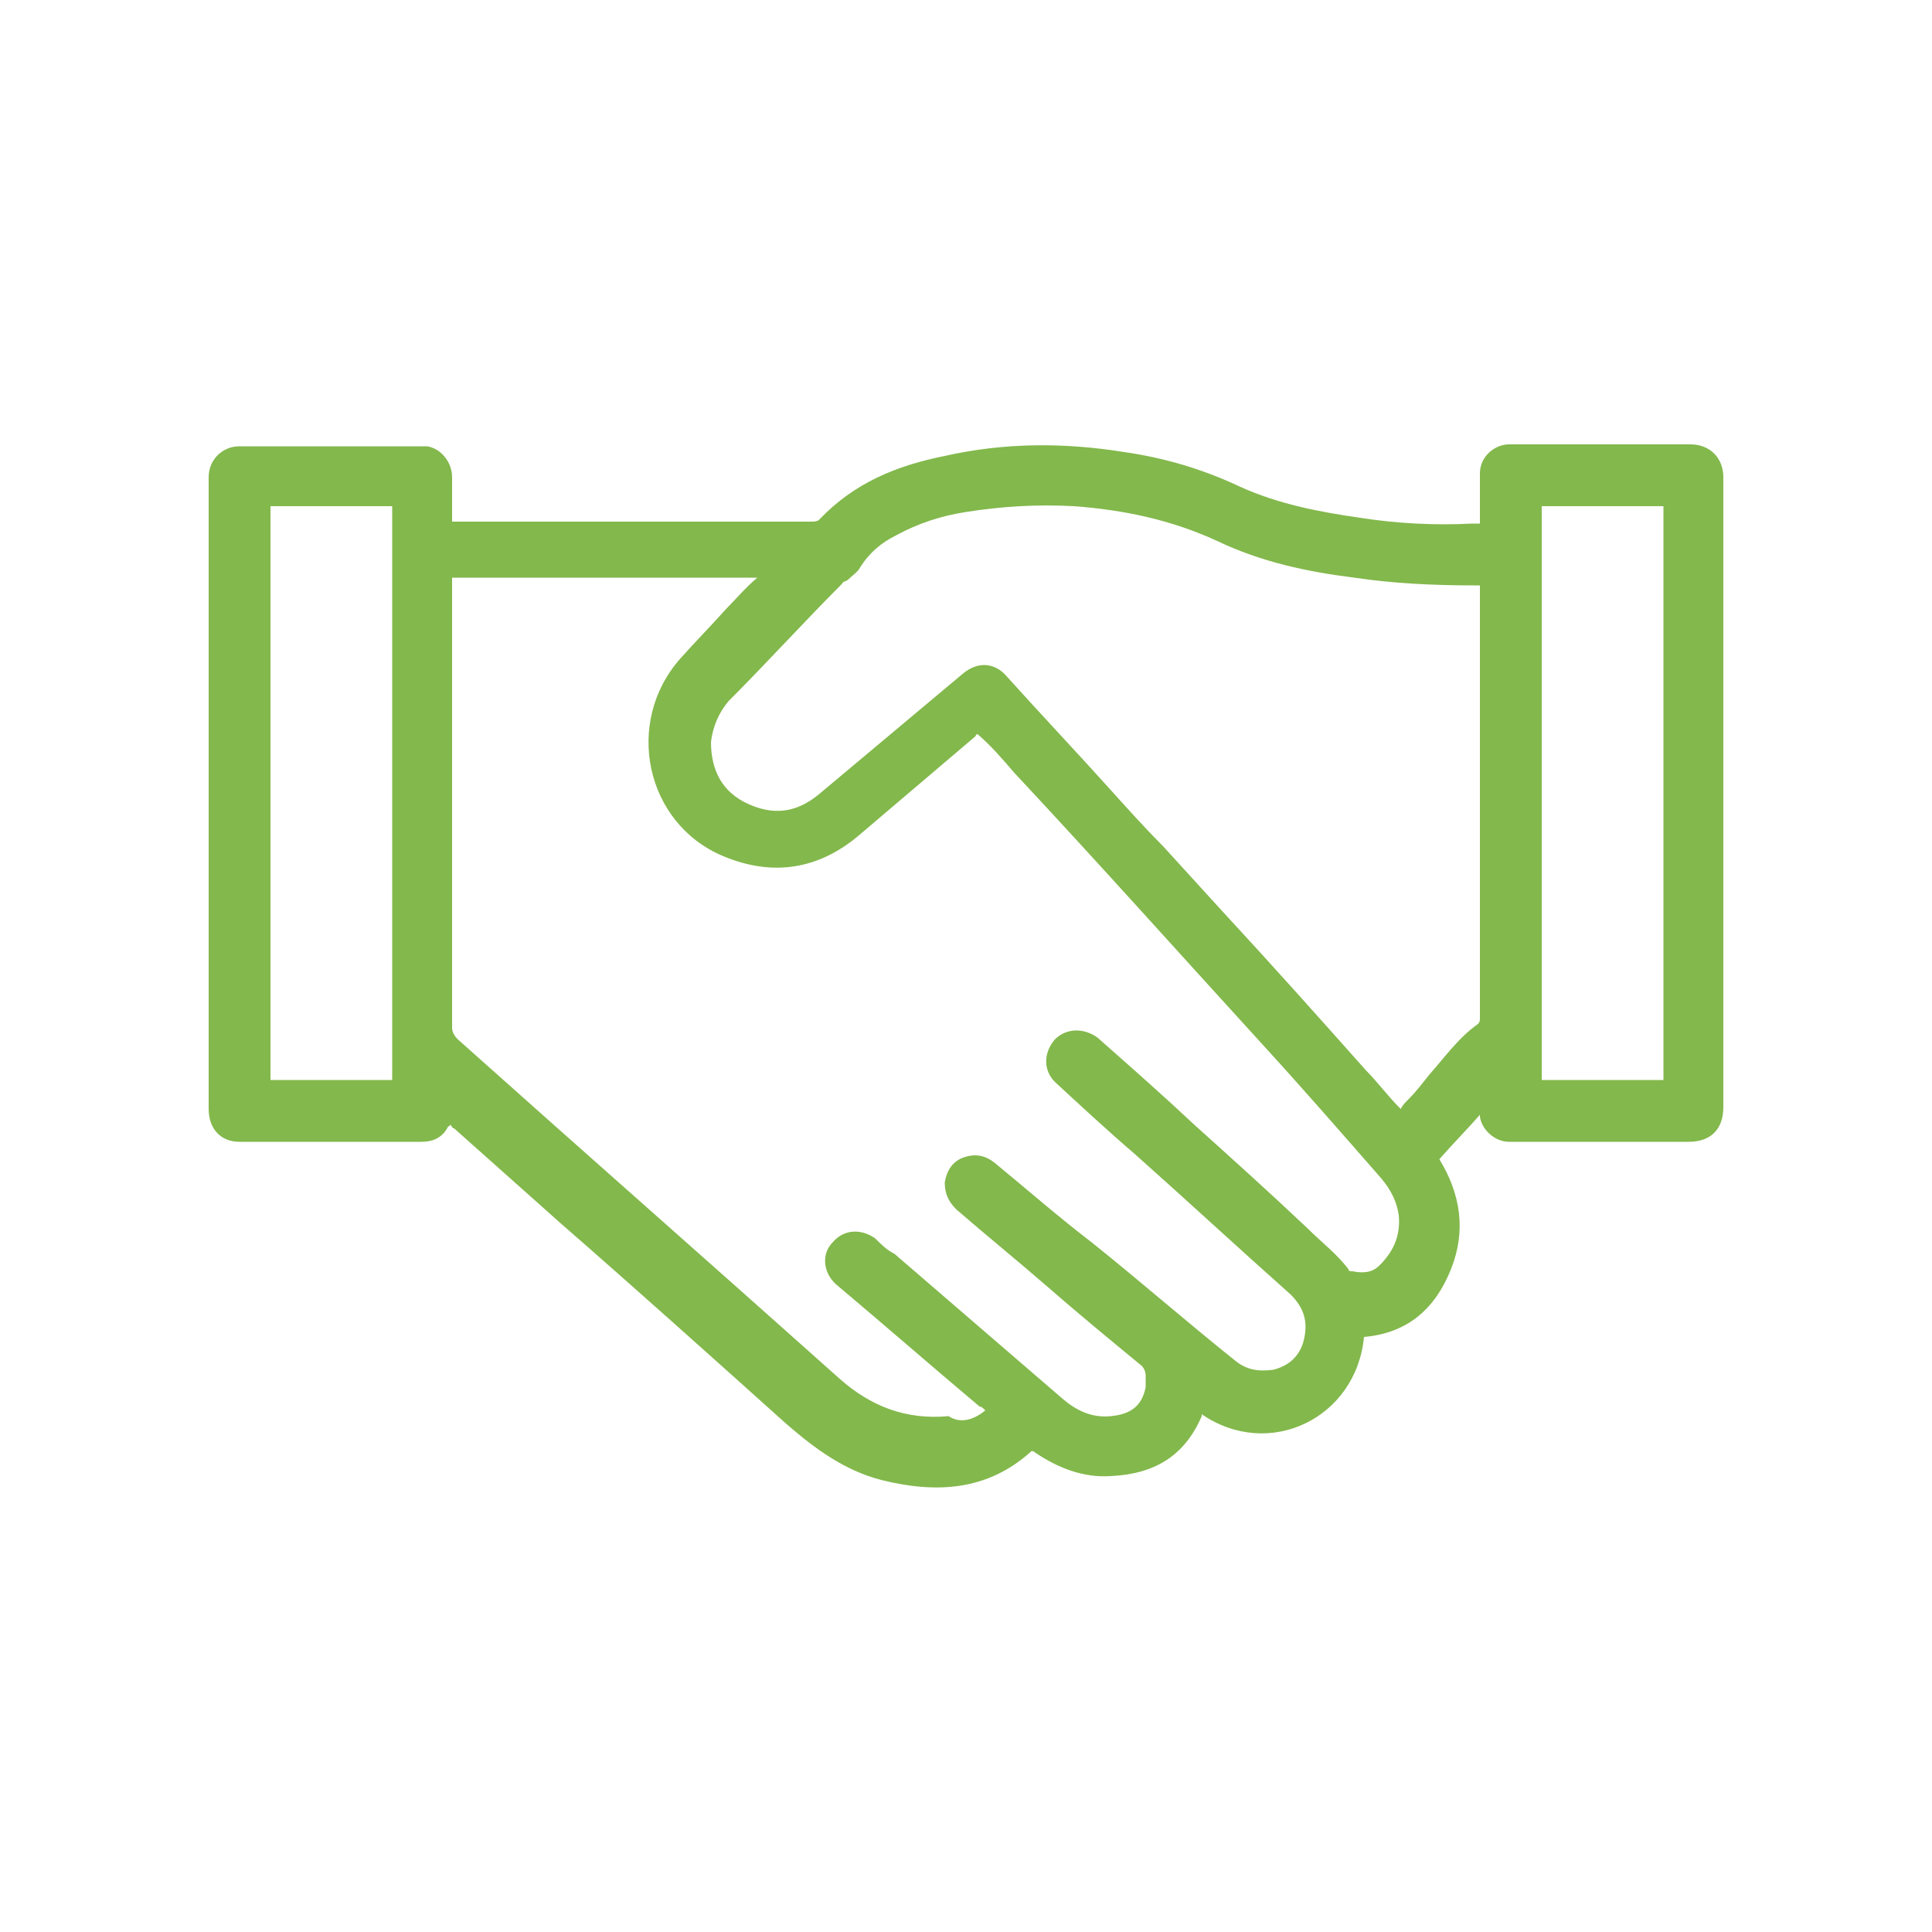
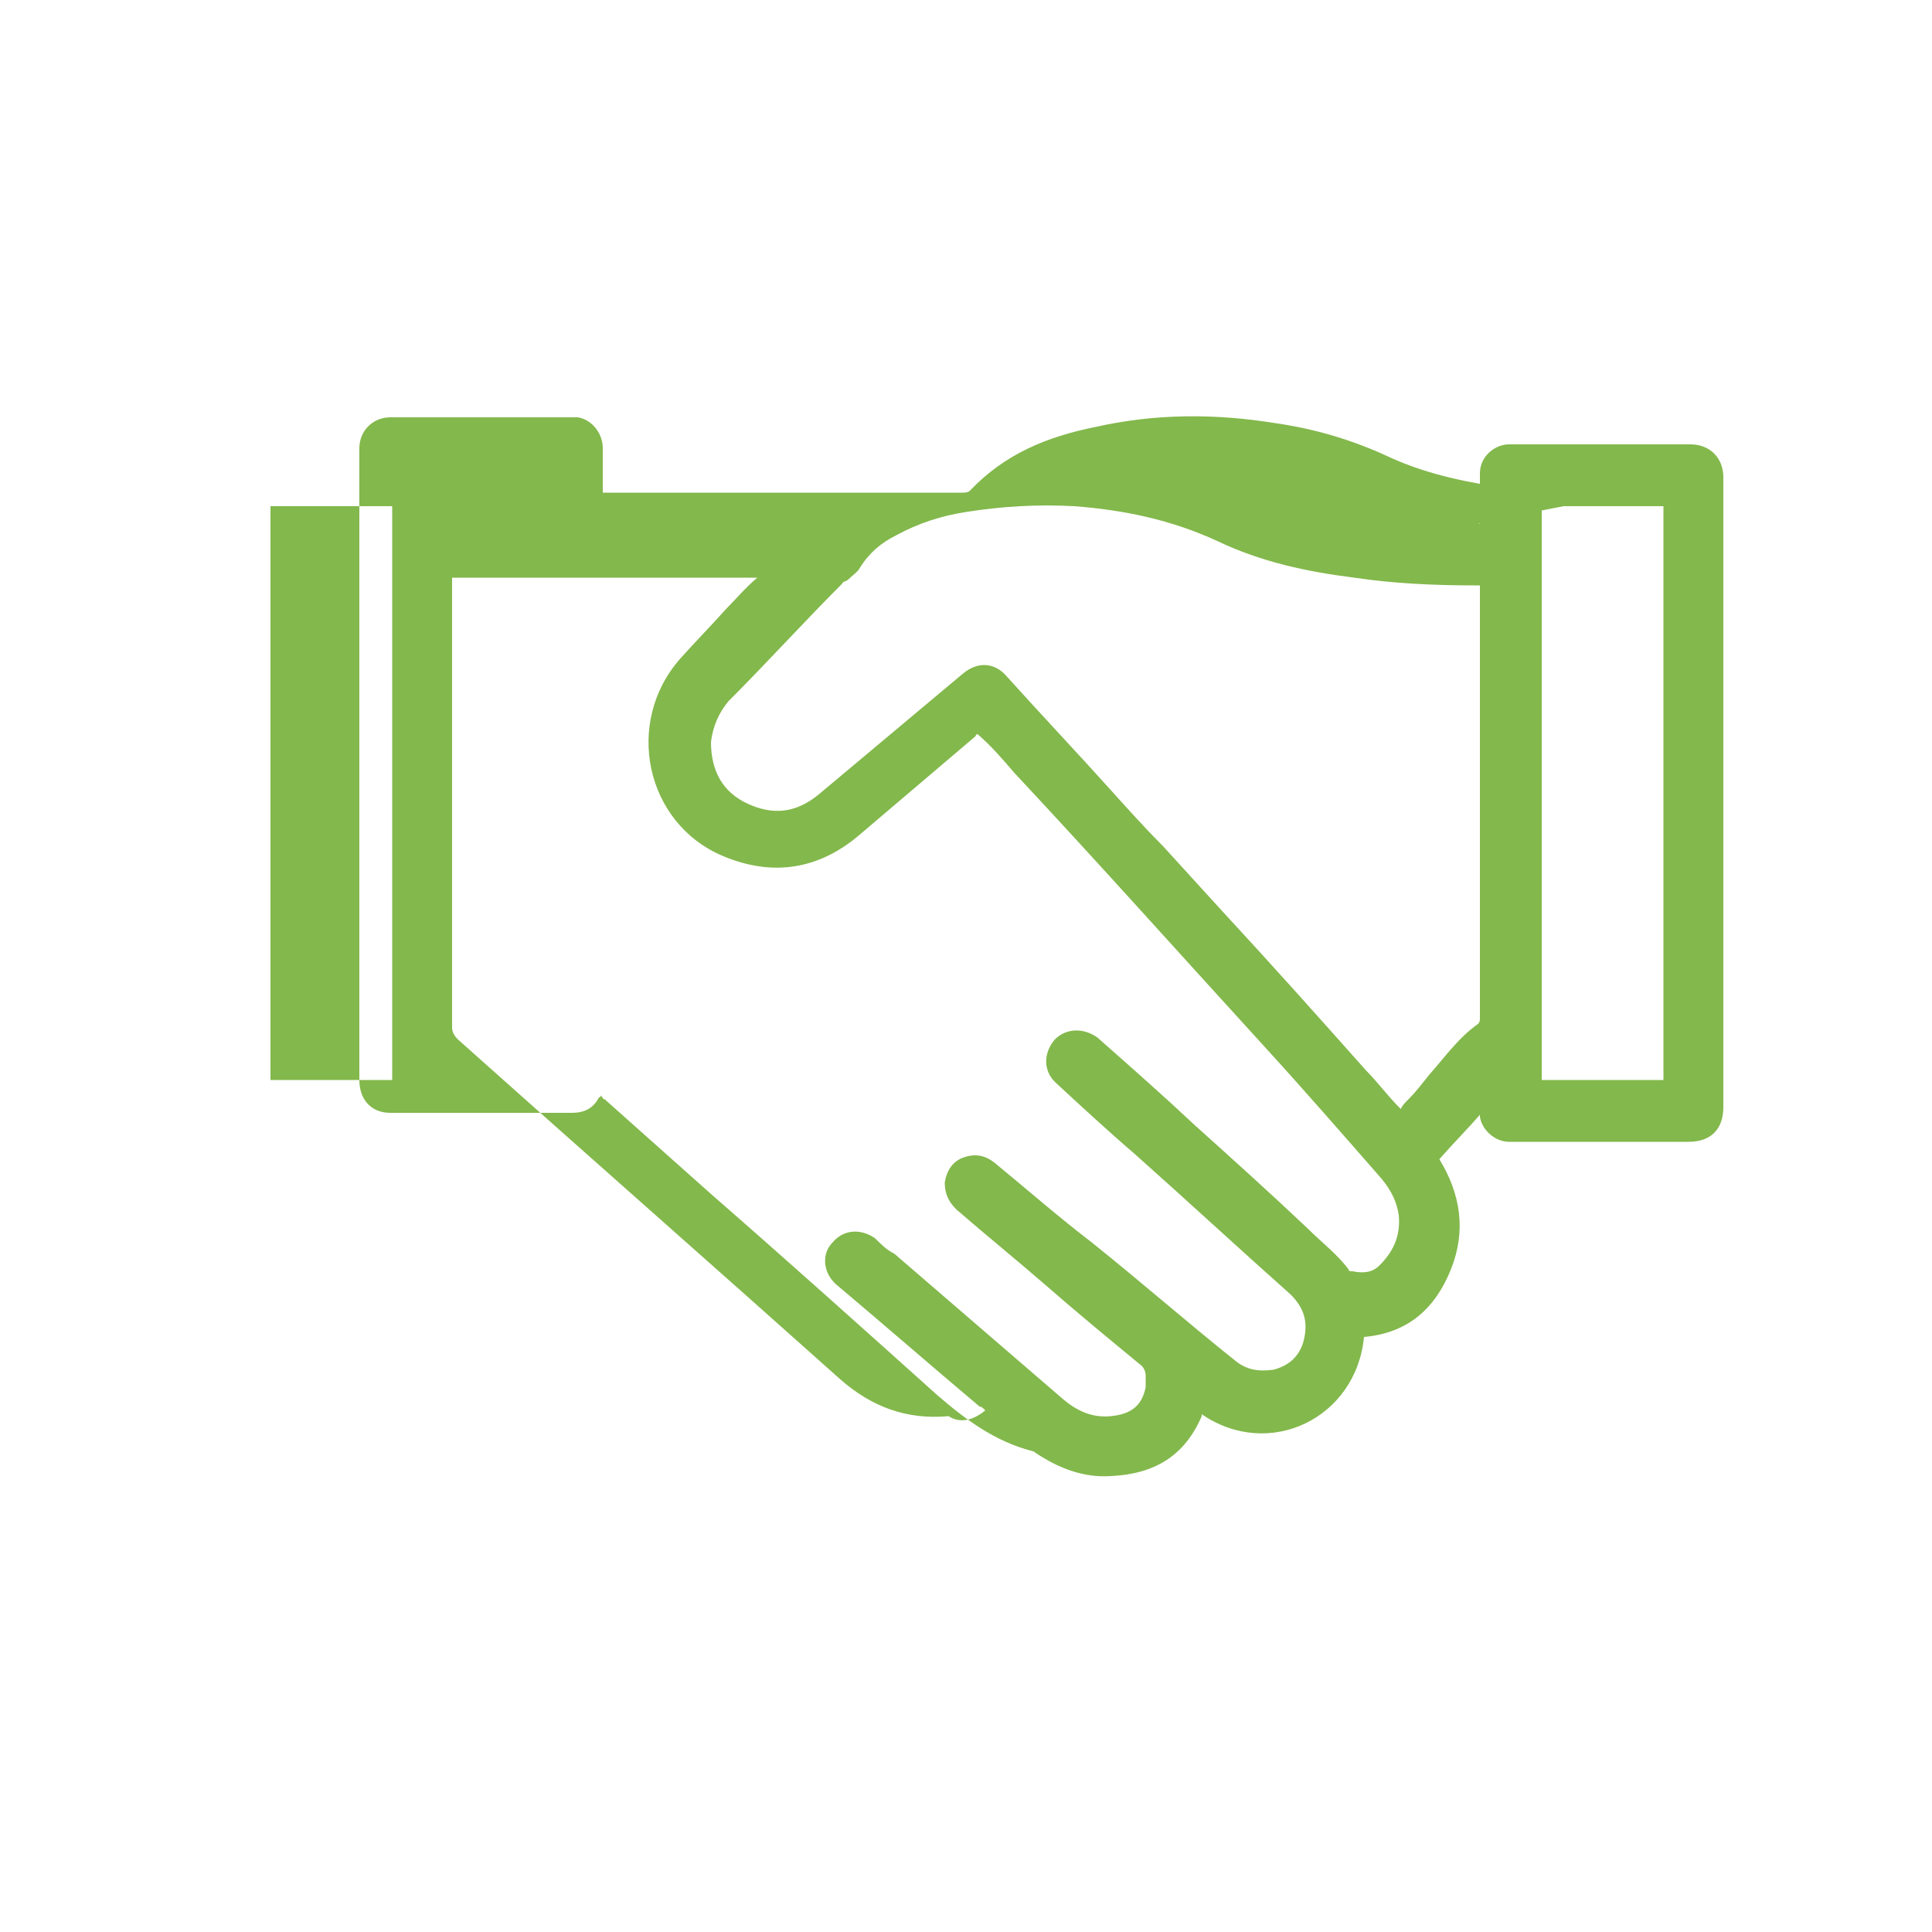
<svg xmlns="http://www.w3.org/2000/svg" version="1.1" id="Capa_1" x="0px" y="0px" viewBox="0 0 100 100" style="enable-background:new 0 0 100 100;" xml:space="preserve">
  <style type="text/css">
	.st0{fill:#294225;}
	.st1{fill:#121212;}
	.st2{fill:#83B84C;}
</style>
-   <path class="st2" d="M76.6,27.1c0-0.1,0-0.3,0-0.4c0-0.7,0-1.5,0-2.2c0-0.9,0.8-1.5,1.5-1.5c0.6,0,1.3,0,1.9,0c0.2,0,0.4,0,0.6,0  c2.3,0,4.6,0,6.9,0c1,0,1.7,0.7,1.7,1.7c0,8.1,0,16.3,0,24.4c0,2.7,0,5.5,0,8.2c0,1.1-0.6,1.8-1.8,1.8c-2.4,0-4.8,0-7.3,0  c-0.7,0-1.3,0-2,0c-0.7,0-1.4-0.6-1.5-1.3c0,0,0-0.1,0-0.1c-0.7,0.8-1.4,1.5-2.1,2.3c1.1,1.8,1.4,3.7,0.6,5.7  c-0.8,2-2.2,3.3-4.5,3.5c-0.4,4.2-4.9,6.4-8.4,4c0,0,0,0,0,0.1c-0.9,2.1-2.5,3-4.7,3.1c-1.4,0.1-2.7-0.4-3.9-1.2  c-0.1-0.1-0.2-0.1-0.2-0.1c-2.3,2.1-5,2.2-7.8,1.5c-1.9-0.5-3.4-1.6-4.9-2.9c-3.9-3.5-7.8-7-11.7-10.4c-1.8-1.6-3.7-3.3-5.5-4.9  c-0.1,0-0.1-0.1-0.2-0.2c0,0.1-0.1,0.1-0.1,0.1c-0.3,0.6-0.8,0.8-1.4,0.8c-3.1,0-6.2,0-9.4,0c-1,0-1.6-0.7-1.6-1.7  c0-7.4,0-14.9,0-22.3c0-3.5,0-6.9,0-10.4c0-0.9,0.7-1.6,1.6-1.6c2.9,0,5.8,0,8.7,0c0.3,0,0.7,0,1,0c0.7,0.1,1.3,0.8,1.3,1.6  c0,0.6,0,1.3,0,1.9c0,0.1,0,0.2,0,0.4c0.1,0,0.2,0,0.3,0c6.1,0,12.2,0,18.3,0c0.1,0,0.3,0,0.4-0.1c1.8-1.9,4-2.8,6.5-3.3  c3.1-0.7,6.2-0.7,9.3-0.2c2.1,0.3,4.1,0.9,6,1.8c2,0.9,4.1,1.3,6.2,1.6c1.9,0.3,3.9,0.4,5.8,0.3C76.3,27.1,76.4,27.1,76.6,27.1z   M51,73c-0.1-0.1-0.2-0.2-0.3-0.2c-2.5-2.1-4.9-4.2-7.4-6.3c-0.7-0.6-0.8-1.6-0.2-2.2c0.6-0.7,1.5-0.7,2.2-0.2  c0.3,0.3,0.6,0.6,1,0.8c2.9,2.5,5.8,5,8.7,7.5c0.7,0.6,1.5,1,2.5,0.9c1-0.1,1.6-0.5,1.8-1.5c0-0.2,0-0.4,0-0.6  c0-0.2-0.1-0.4-0.2-0.5c-1.7-1.4-3.4-2.8-5-4.2c-1.5-1.3-3.1-2.6-4.6-3.9c-0.4-0.4-0.6-0.8-0.6-1.4c0.1-0.6,0.4-1.1,1-1.3  c0.6-0.2,1.1-0.1,1.6,0.3c1.7,1.4,3.3,2.8,5,4.1c2.5,2,4.9,4.1,7.4,6.1c0.6,0.5,1.2,0.6,2,0.5c0.8-0.2,1.4-0.7,1.6-1.6  c0.2-0.9,0-1.6-0.7-2.3c-2.7-2.4-5.4-4.9-8.1-7.3c-1.4-1.2-2.8-2.5-4.1-3.7c-0.6-0.6-0.6-1.5,0-2.2c0.6-0.6,1.5-0.6,2.2-0.1  c1.7,1.5,3.4,3,5,4.5c2,1.8,4,3.6,5.9,5.4c0.7,0.7,1.5,1.3,2.1,2.1c0,0.1,0.1,0.1,0.2,0.1c0.5,0.1,1,0.1,1.4-0.3  c0.7-0.7,1.1-1.5,1-2.6c-0.1-0.7-0.4-1.3-0.9-1.9c-2.1-2.4-4.1-4.7-6.3-7.1c-4.2-4.6-8.4-9.3-12.7-13.9c-0.6-0.7-1.2-1.4-1.9-2  c-0.1,0-0.1,0.1-0.1,0.1c-2,1.7-4,3.4-6,5.1c-2.1,1.8-4.5,2.2-7.1,1.1c-4-1.7-5.1-6.9-2.2-10.2c0.8-0.9,1.6-1.7,2.4-2.6  c0.5-0.5,1-1.1,1.6-1.6c-5.3,0-10.5,0-15.8,0c0,0.1,0,0.2,0,0.3c0,1.2,0,2.4,0,3.6c0,2.1,0,4.3,0,6.4c0,1.1,0,2.3,0,3.4  c0,3.2,0,6.4,0,9.6c0,0.2,0.1,0.4,0.3,0.6c6.6,5.9,13.2,11.7,19.8,17.6c1.6,1.4,3.4,2.1,5.6,1.9C49.7,73.7,50.4,73.5,51,73z   M76.6,30.3c-0.1,0-0.2,0-0.3,0c-2.1,0-4.2-0.1-6.2-0.4c-2.4-0.3-4.8-0.8-7.1-1.9c-2.4-1.1-4.8-1.6-7.4-1.8c-1.9-0.1-3.7,0-5.6,0.3  c-1.3,0.2-2.5,0.6-3.6,1.2c-0.8,0.4-1.4,0.9-1.9,1.7c-0.1,0.2-0.4,0.4-0.6,0.6c-0.1,0.1-0.3,0.1-0.3,0.2c-2,2-3.9,4.1-5.9,6.1  c-0.5,0.6-0.8,1.3-0.9,2.1c0,1.5,0.6,2.6,1.9,3.2c1.3,0.6,2.5,0.5,3.7-0.5c2.5-2.1,4.9-4.1,7.4-6.2c0.8-0.7,1.7-0.6,2.3,0.1  c1.8,2,3.6,3.9,5.4,5.9c0.9,1,1.8,2,2.7,2.9c1,1.1,2.1,2.3,3.1,3.4c2.5,2.7,5,5.5,7.4,8.2c0.6,0.6,1.1,1.3,1.8,2  c0.1-0.2,0.2-0.3,0.4-0.5c0.4-0.4,0.7-0.8,1.1-1.3c0.8-0.9,1.5-1.9,2.5-2.6c0.1-0.1,0.1-0.2,0.1-0.3c0-3.5,0-7,0-10.5  c0-3.7,0-7.3,0-11C76.6,31.1,76.6,30.7,76.6,30.3z M86.1,55.9c0-9.9,0-19.8,0-29.7c-2.1,0-4.2,0-6.3,0c0,9.9,0,19.8,0,29.7  C81.9,55.9,84,55.9,86.1,55.9z M20.3,55.9c0-9.9,0-19.8,0-29.7c-2.1,0-4.2,0-6.3,0c0,9.9,0,19.8,0,29.7  C16.1,55.9,18.1,55.9,20.3,55.9z" />
+   <path class="st2" d="M76.6,27.1c0-0.1,0-0.3,0-0.4c0-0.7,0-1.5,0-2.2c0-0.9,0.8-1.5,1.5-1.5c0.6,0,1.3,0,1.9,0c0.2,0,0.4,0,0.6,0  c2.3,0,4.6,0,6.9,0c1,0,1.7,0.7,1.7,1.7c0,8.1,0,16.3,0,24.4c0,2.7,0,5.5,0,8.2c0,1.1-0.6,1.8-1.8,1.8c-2.4,0-4.8,0-7.3,0  c-0.7,0-1.3,0-2,0c-0.7,0-1.4-0.6-1.5-1.3c0,0,0-0.1,0-0.1c-0.7,0.8-1.4,1.5-2.1,2.3c1.1,1.8,1.4,3.7,0.6,5.7  c-0.8,2-2.2,3.3-4.5,3.5c-0.4,4.2-4.9,6.4-8.4,4c0,0,0,0,0,0.1c-0.9,2.1-2.5,3-4.7,3.1c-1.4,0.1-2.7-0.4-3.9-1.2  c-0.1-0.1-0.2-0.1-0.2-0.1c-1.9-0.5-3.4-1.6-4.9-2.9c-3.9-3.5-7.8-7-11.7-10.4c-1.8-1.6-3.7-3.3-5.5-4.9  c-0.1,0-0.1-0.1-0.2-0.2c0,0.1-0.1,0.1-0.1,0.1c-0.3,0.6-0.8,0.8-1.4,0.8c-3.1,0-6.2,0-9.4,0c-1,0-1.6-0.7-1.6-1.7  c0-7.4,0-14.9,0-22.3c0-3.5,0-6.9,0-10.4c0-0.9,0.7-1.6,1.6-1.6c2.9,0,5.8,0,8.7,0c0.3,0,0.7,0,1,0c0.7,0.1,1.3,0.8,1.3,1.6  c0,0.6,0,1.3,0,1.9c0,0.1,0,0.2,0,0.4c0.1,0,0.2,0,0.3,0c6.1,0,12.2,0,18.3,0c0.1,0,0.3,0,0.4-0.1c1.8-1.9,4-2.8,6.5-3.3  c3.1-0.7,6.2-0.7,9.3-0.2c2.1,0.3,4.1,0.9,6,1.8c2,0.9,4.1,1.3,6.2,1.6c1.9,0.3,3.9,0.4,5.8,0.3C76.3,27.1,76.4,27.1,76.6,27.1z   M51,73c-0.1-0.1-0.2-0.2-0.3-0.2c-2.5-2.1-4.9-4.2-7.4-6.3c-0.7-0.6-0.8-1.6-0.2-2.2c0.6-0.7,1.5-0.7,2.2-0.2  c0.3,0.3,0.6,0.6,1,0.8c2.9,2.5,5.8,5,8.7,7.5c0.7,0.6,1.5,1,2.5,0.9c1-0.1,1.6-0.5,1.8-1.5c0-0.2,0-0.4,0-0.6  c0-0.2-0.1-0.4-0.2-0.5c-1.7-1.4-3.4-2.8-5-4.2c-1.5-1.3-3.1-2.6-4.6-3.9c-0.4-0.4-0.6-0.8-0.6-1.4c0.1-0.6,0.4-1.1,1-1.3  c0.6-0.2,1.1-0.1,1.6,0.3c1.7,1.4,3.3,2.8,5,4.1c2.5,2,4.9,4.1,7.4,6.1c0.6,0.5,1.2,0.6,2,0.5c0.8-0.2,1.4-0.7,1.6-1.6  c0.2-0.9,0-1.6-0.7-2.3c-2.7-2.4-5.4-4.9-8.1-7.3c-1.4-1.2-2.8-2.5-4.1-3.7c-0.6-0.6-0.6-1.5,0-2.2c0.6-0.6,1.5-0.6,2.2-0.1  c1.7,1.5,3.4,3,5,4.5c2,1.8,4,3.6,5.9,5.4c0.7,0.7,1.5,1.3,2.1,2.1c0,0.1,0.1,0.1,0.2,0.1c0.5,0.1,1,0.1,1.4-0.3  c0.7-0.7,1.1-1.5,1-2.6c-0.1-0.7-0.4-1.3-0.9-1.9c-2.1-2.4-4.1-4.7-6.3-7.1c-4.2-4.6-8.4-9.3-12.7-13.9c-0.6-0.7-1.2-1.4-1.9-2  c-0.1,0-0.1,0.1-0.1,0.1c-2,1.7-4,3.4-6,5.1c-2.1,1.8-4.5,2.2-7.1,1.1c-4-1.7-5.1-6.9-2.2-10.2c0.8-0.9,1.6-1.7,2.4-2.6  c0.5-0.5,1-1.1,1.6-1.6c-5.3,0-10.5,0-15.8,0c0,0.1,0,0.2,0,0.3c0,1.2,0,2.4,0,3.6c0,2.1,0,4.3,0,6.4c0,1.1,0,2.3,0,3.4  c0,3.2,0,6.4,0,9.6c0,0.2,0.1,0.4,0.3,0.6c6.6,5.9,13.2,11.7,19.8,17.6c1.6,1.4,3.4,2.1,5.6,1.9C49.7,73.7,50.4,73.5,51,73z   M76.6,30.3c-0.1,0-0.2,0-0.3,0c-2.1,0-4.2-0.1-6.2-0.4c-2.4-0.3-4.8-0.8-7.1-1.9c-2.4-1.1-4.8-1.6-7.4-1.8c-1.9-0.1-3.7,0-5.6,0.3  c-1.3,0.2-2.5,0.6-3.6,1.2c-0.8,0.4-1.4,0.9-1.9,1.7c-0.1,0.2-0.4,0.4-0.6,0.6c-0.1,0.1-0.3,0.1-0.3,0.2c-2,2-3.9,4.1-5.9,6.1  c-0.5,0.6-0.8,1.3-0.9,2.1c0,1.5,0.6,2.6,1.9,3.2c1.3,0.6,2.5,0.5,3.7-0.5c2.5-2.1,4.9-4.1,7.4-6.2c0.8-0.7,1.7-0.6,2.3,0.1  c1.8,2,3.6,3.9,5.4,5.9c0.9,1,1.8,2,2.7,2.9c1,1.1,2.1,2.3,3.1,3.4c2.5,2.7,5,5.5,7.4,8.2c0.6,0.6,1.1,1.3,1.8,2  c0.1-0.2,0.2-0.3,0.4-0.5c0.4-0.4,0.7-0.8,1.1-1.3c0.8-0.9,1.5-1.9,2.5-2.6c0.1-0.1,0.1-0.2,0.1-0.3c0-3.5,0-7,0-10.5  c0-3.7,0-7.3,0-11C76.6,31.1,76.6,30.7,76.6,30.3z M86.1,55.9c0-9.9,0-19.8,0-29.7c-2.1,0-4.2,0-6.3,0c0,9.9,0,19.8,0,29.7  C81.9,55.9,84,55.9,86.1,55.9z M20.3,55.9c0-9.9,0-19.8,0-29.7c-2.1,0-4.2,0-6.3,0c0,9.9,0,19.8,0,29.7  C16.1,55.9,18.1,55.9,20.3,55.9z" />
</svg>